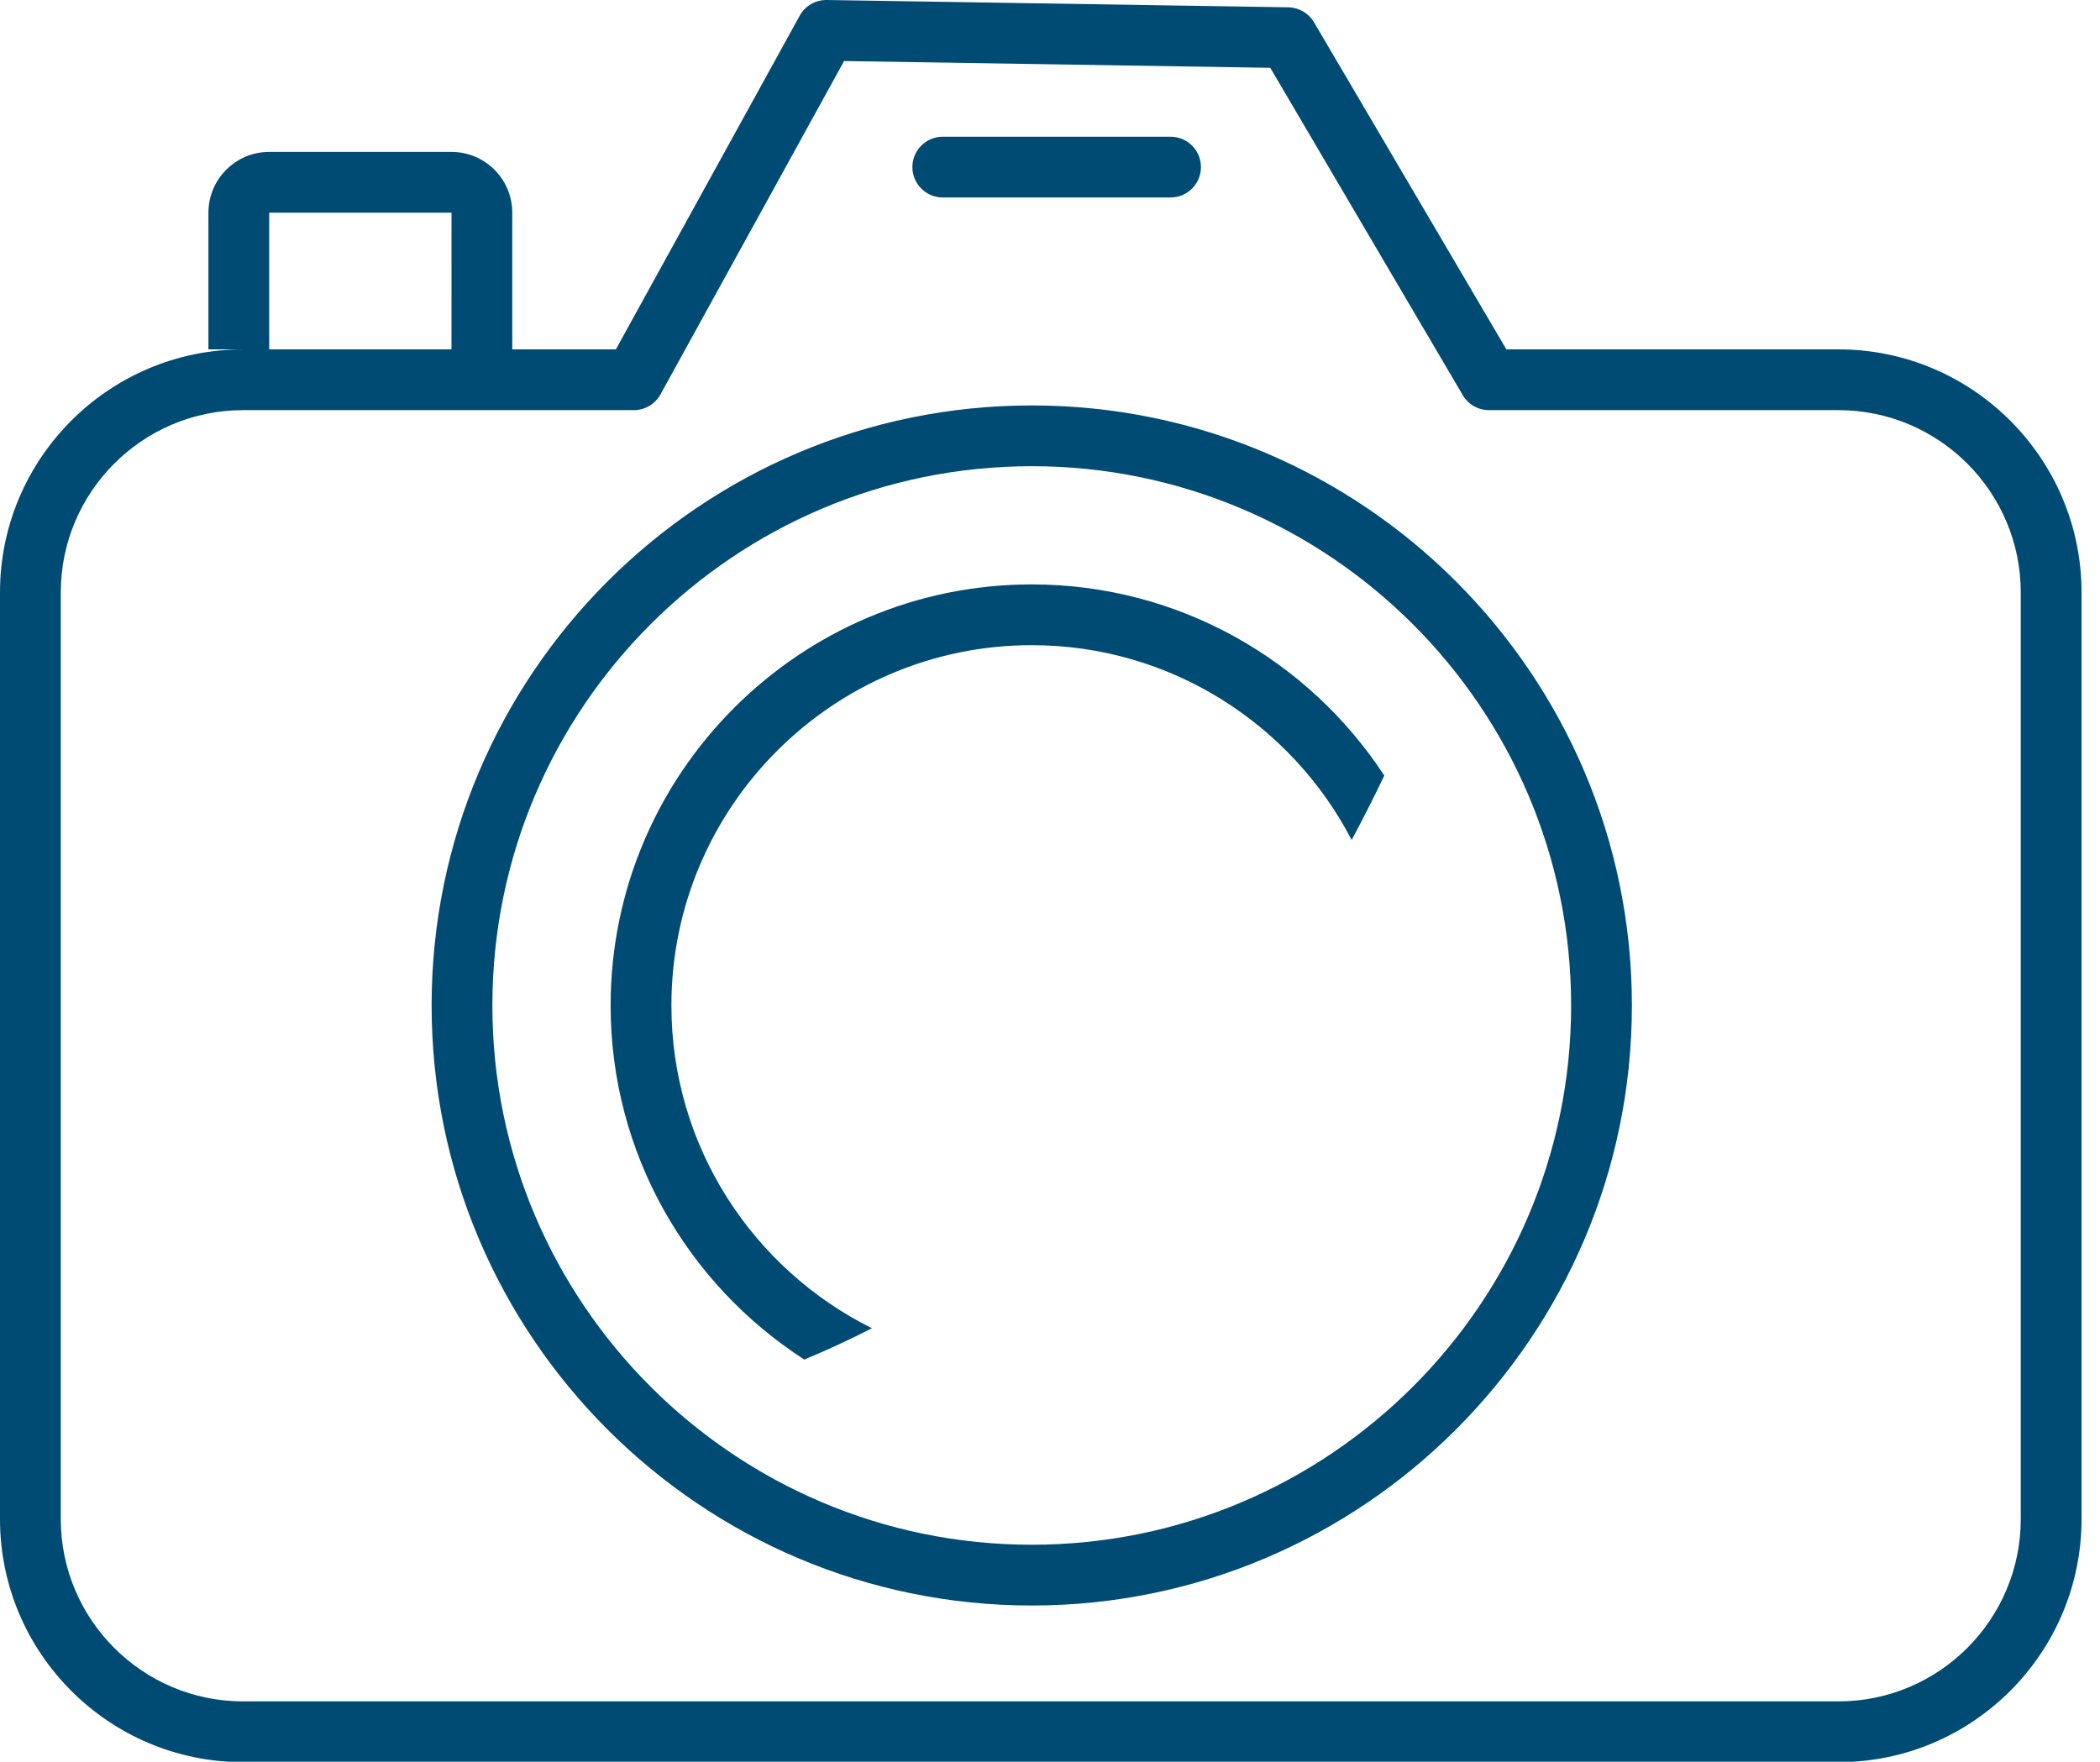
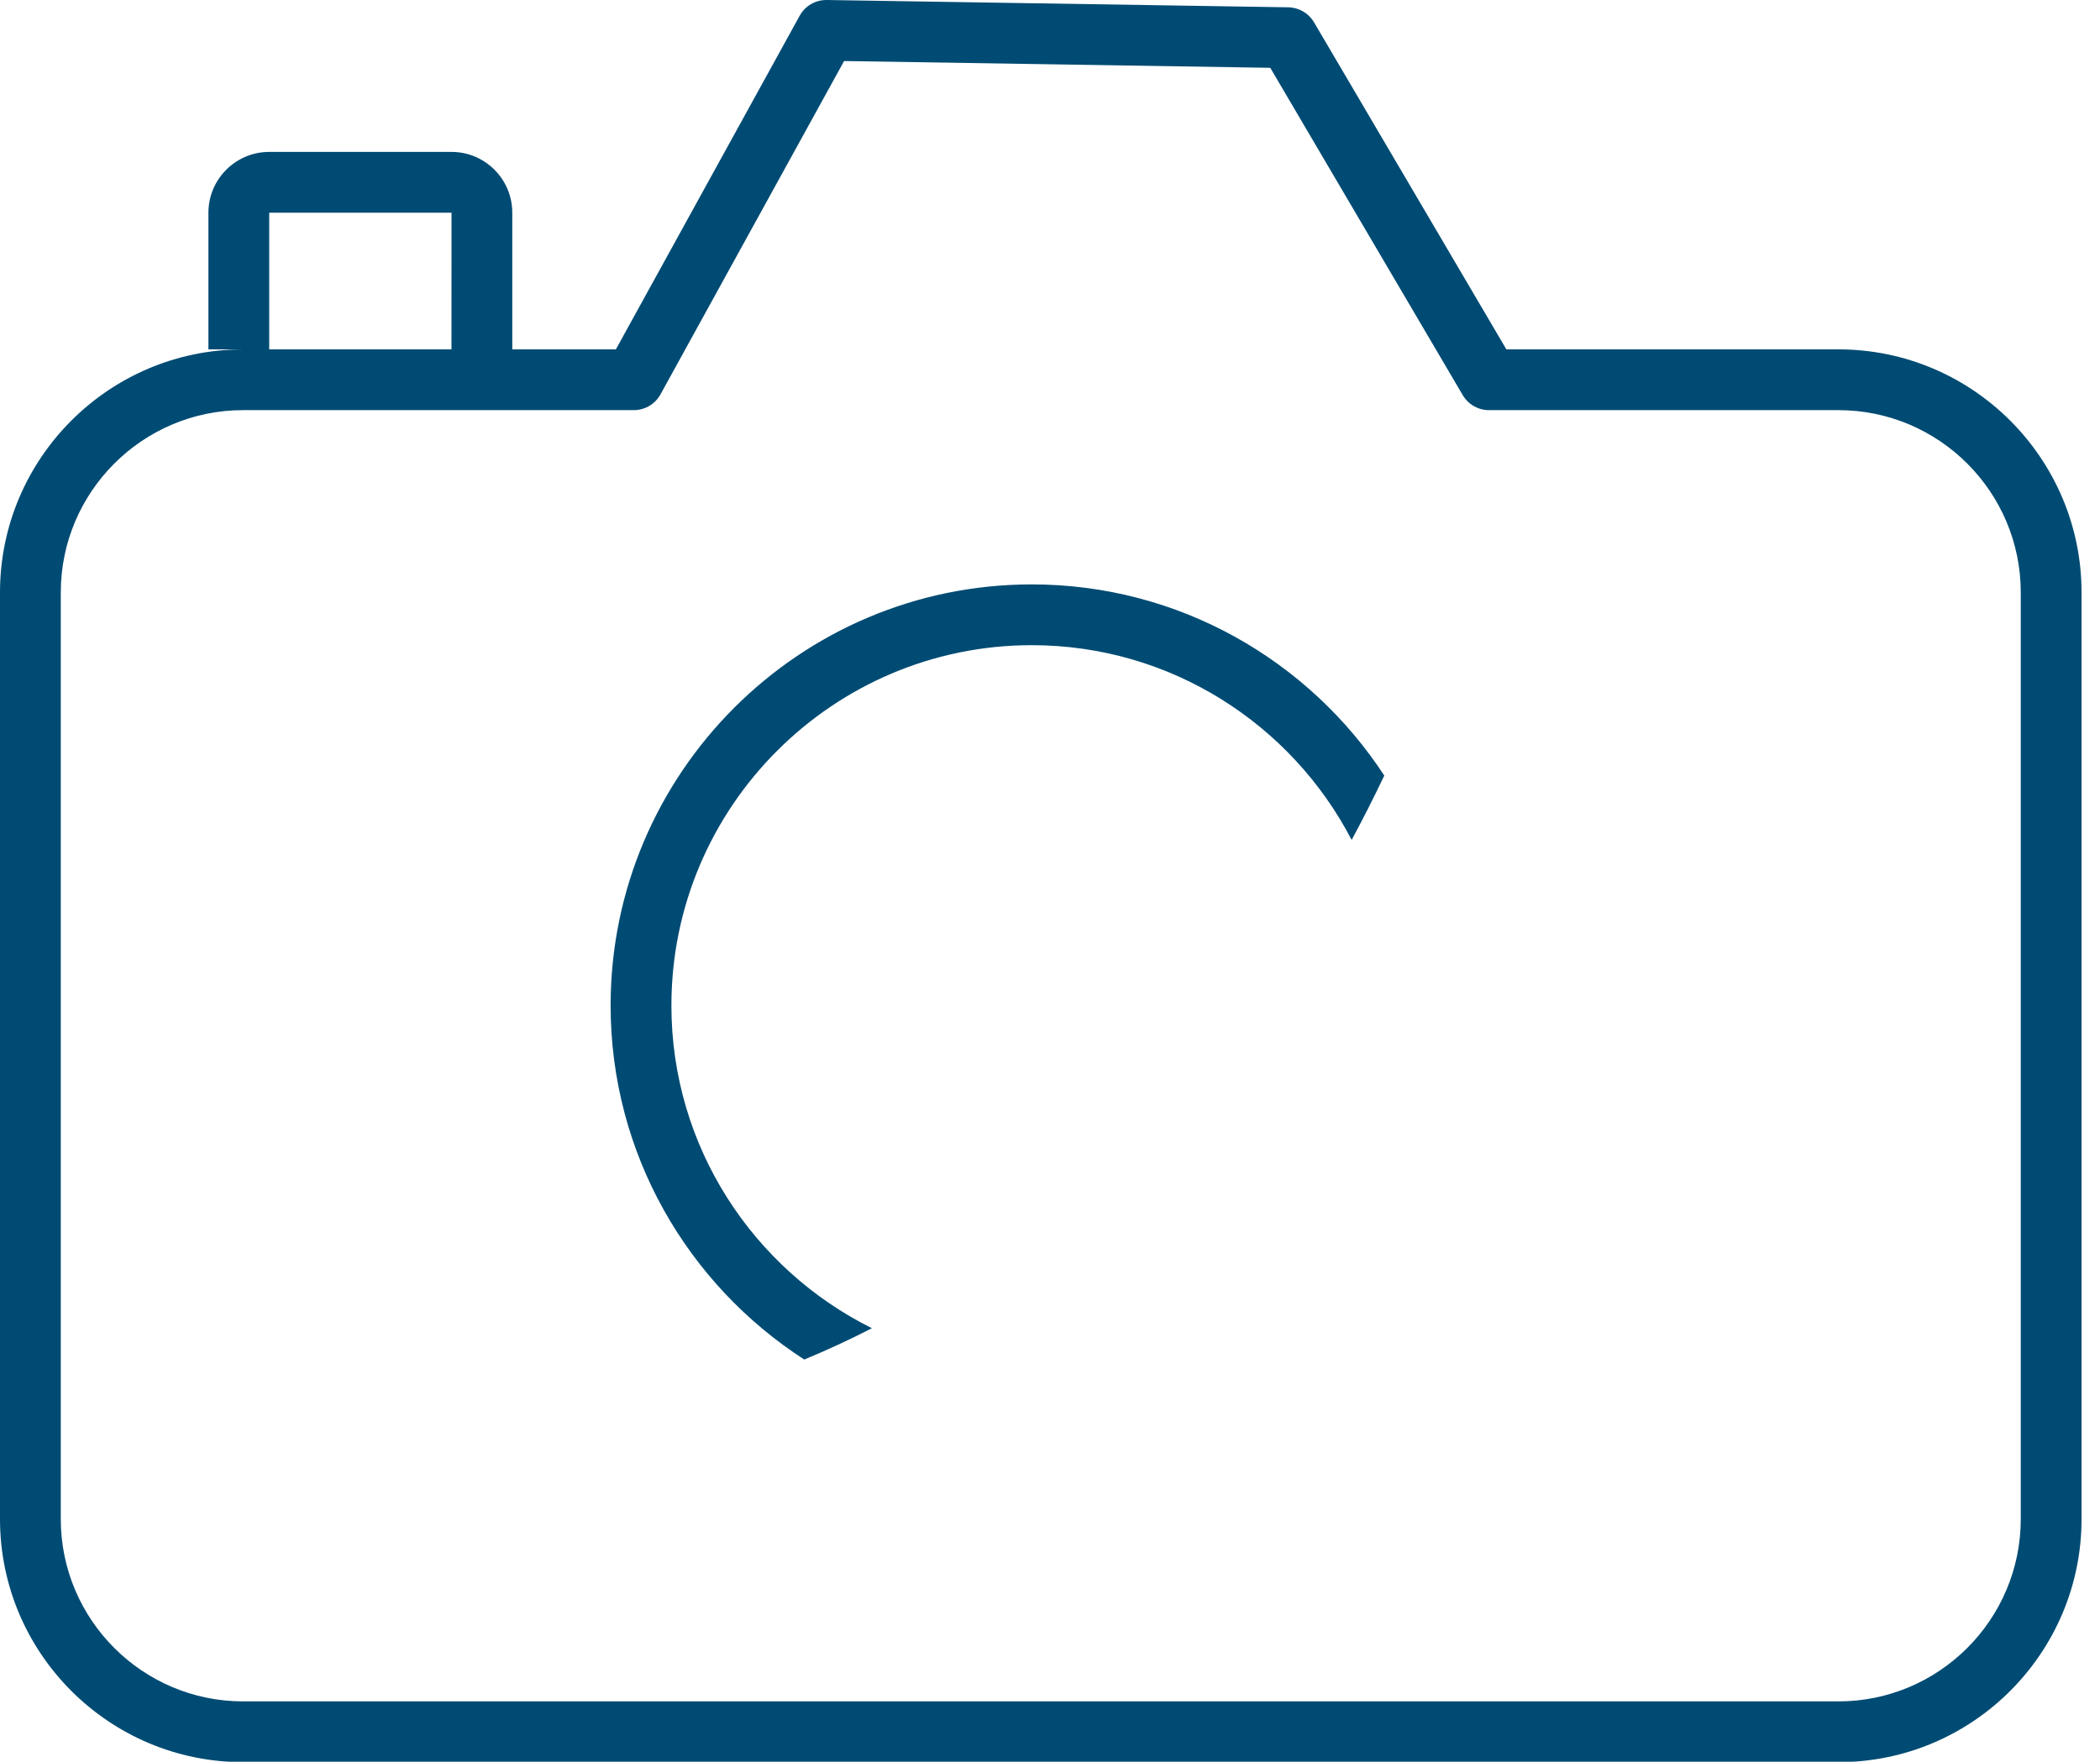
<svg xmlns="http://www.w3.org/2000/svg" width="100%" height="100%" viewBox="0 0 87 73" version="1.1" xml:space="preserve" style="fill-rule:evenodd;clip-rule:evenodd;stroke-linejoin:round;stroke-miterlimit:2;">
  <g transform="matrix(1,0,0,1,-180.604,-1562.55)">
    <g transform="matrix(1,0,0,1,180.604,1562.55)">
      <g transform="matrix(0.9,0,0,0.9,-4.00794e-05,0)">
        <g transform="matrix(1,0,0,1,93.019,11.19)">
          <path d="M0,58.749C0,63.377 -3.765,67.142 -8.393,67.142L-81.829,67.142C-86.456,67.142 -90.221,63.377 -90.221,58.749L-90.221,16.086C-90.221,11.458 -86.456,7.693 -81.829,7.693L-63.842,7.693C-63.333,7.693 -62.863,7.416 -62.617,6.97L-54.164,-8.38L-34.546,-8.068L-25.685,7.004C-25.433,7.432 -24.975,7.693 -24.479,7.693L-8.393,7.693C-3.765,7.693 0,11.458 0,16.086L0,58.749ZM-72.235,-1.398L-72.237,4.895L-80.627,4.895L-80.627,-1.398L-72.235,-1.398ZM-8.393,4.895L-23.678,4.895L-32.532,-10.163C-32.78,-10.584 -33.229,-10.845 -33.716,-10.854L-54.961,-11.19L-54.983,-11.19C-55.492,-11.19 -55.962,-10.913 -56.208,-10.466L-64.669,4.895L-69.438,4.895L-69.438,-1.398C-69.438,-2.941 -70.692,-4.196 -72.235,-4.196L-80.627,-4.196C-82.17,-4.196 -83.425,-2.941 -83.425,-1.398L-83.425,4.896L-81.831,4.896C-88,4.897 -93.019,9.917 -93.019,16.086L-93.019,58.749C-93.019,64.919 -87.999,69.939 -81.829,69.939L-8.393,69.939C-2.223,69.939 2.798,64.919 2.798,58.749L2.798,16.086C2.798,9.916 -2.223,4.895 -8.393,4.895" style="fill:rgb(0,75,115);fill-rule:nonzero;" />
        </g>
        <g transform="matrix(1,0,0,1,47.493,21.464)">
-           <path d="M0,49.656C-13.69,49.656 -24.828,38.518 -24.828,24.828C-24.828,11.137 -13.69,-0 0,-0C13.69,-0 24.829,11.137 24.829,24.828C24.829,38.518 13.69,49.656 0,49.656M0,-2.798C-15.233,-2.798 -27.625,9.594 -27.625,24.828C-27.625,40.06 -15.233,52.454 0,52.454C15.233,52.454 27.626,40.06 27.626,24.828C27.626,9.594 15.233,-2.798 0,-2.798" style="fill:rgb(0,75,115);fill-rule:nonzero;" />
-         </g>
+           </g>
        <g transform="matrix(1,0,0,1,47.493,62.593)">
          <path d="M0,-35.687C-10.689,-35.687 -19.385,-26.991 -19.385,-16.301C-19.385,-9.468 -15.828,-3.454 -10.471,0C-9.416,-0.437 -8.378,-0.917 -7.357,-1.441C-12.821,-4.157 -16.587,-9.796 -16.587,-16.301C-16.587,-25.448 -9.146,-32.889 0,-32.889C6.399,-32.889 11.96,-29.244 14.726,-23.922C15.249,-24.891 15.749,-25.879 16.228,-26.886C12.764,-32.18 6.785,-35.687 0,-35.687" style="fill:rgb(0,75,115);fill-rule:nonzero;" />
        </g>
        <g transform="matrix(1,0,0,1,43.397,6.294)">
-           <path d="M0,2.798L10.486,2.798C11.259,2.798 11.885,2.171 11.885,1.399C11.885,0.626 11.259,0 10.486,0L0,0C-0.772,0 -1.398,0.626 -1.398,1.399C-1.398,2.171 -0.772,2.798 0,2.798" style="fill:rgb(0,75,115);fill-rule:nonzero;" />
-         </g>
+           </g>
      </g>
    </g>
  </g>
</svg>